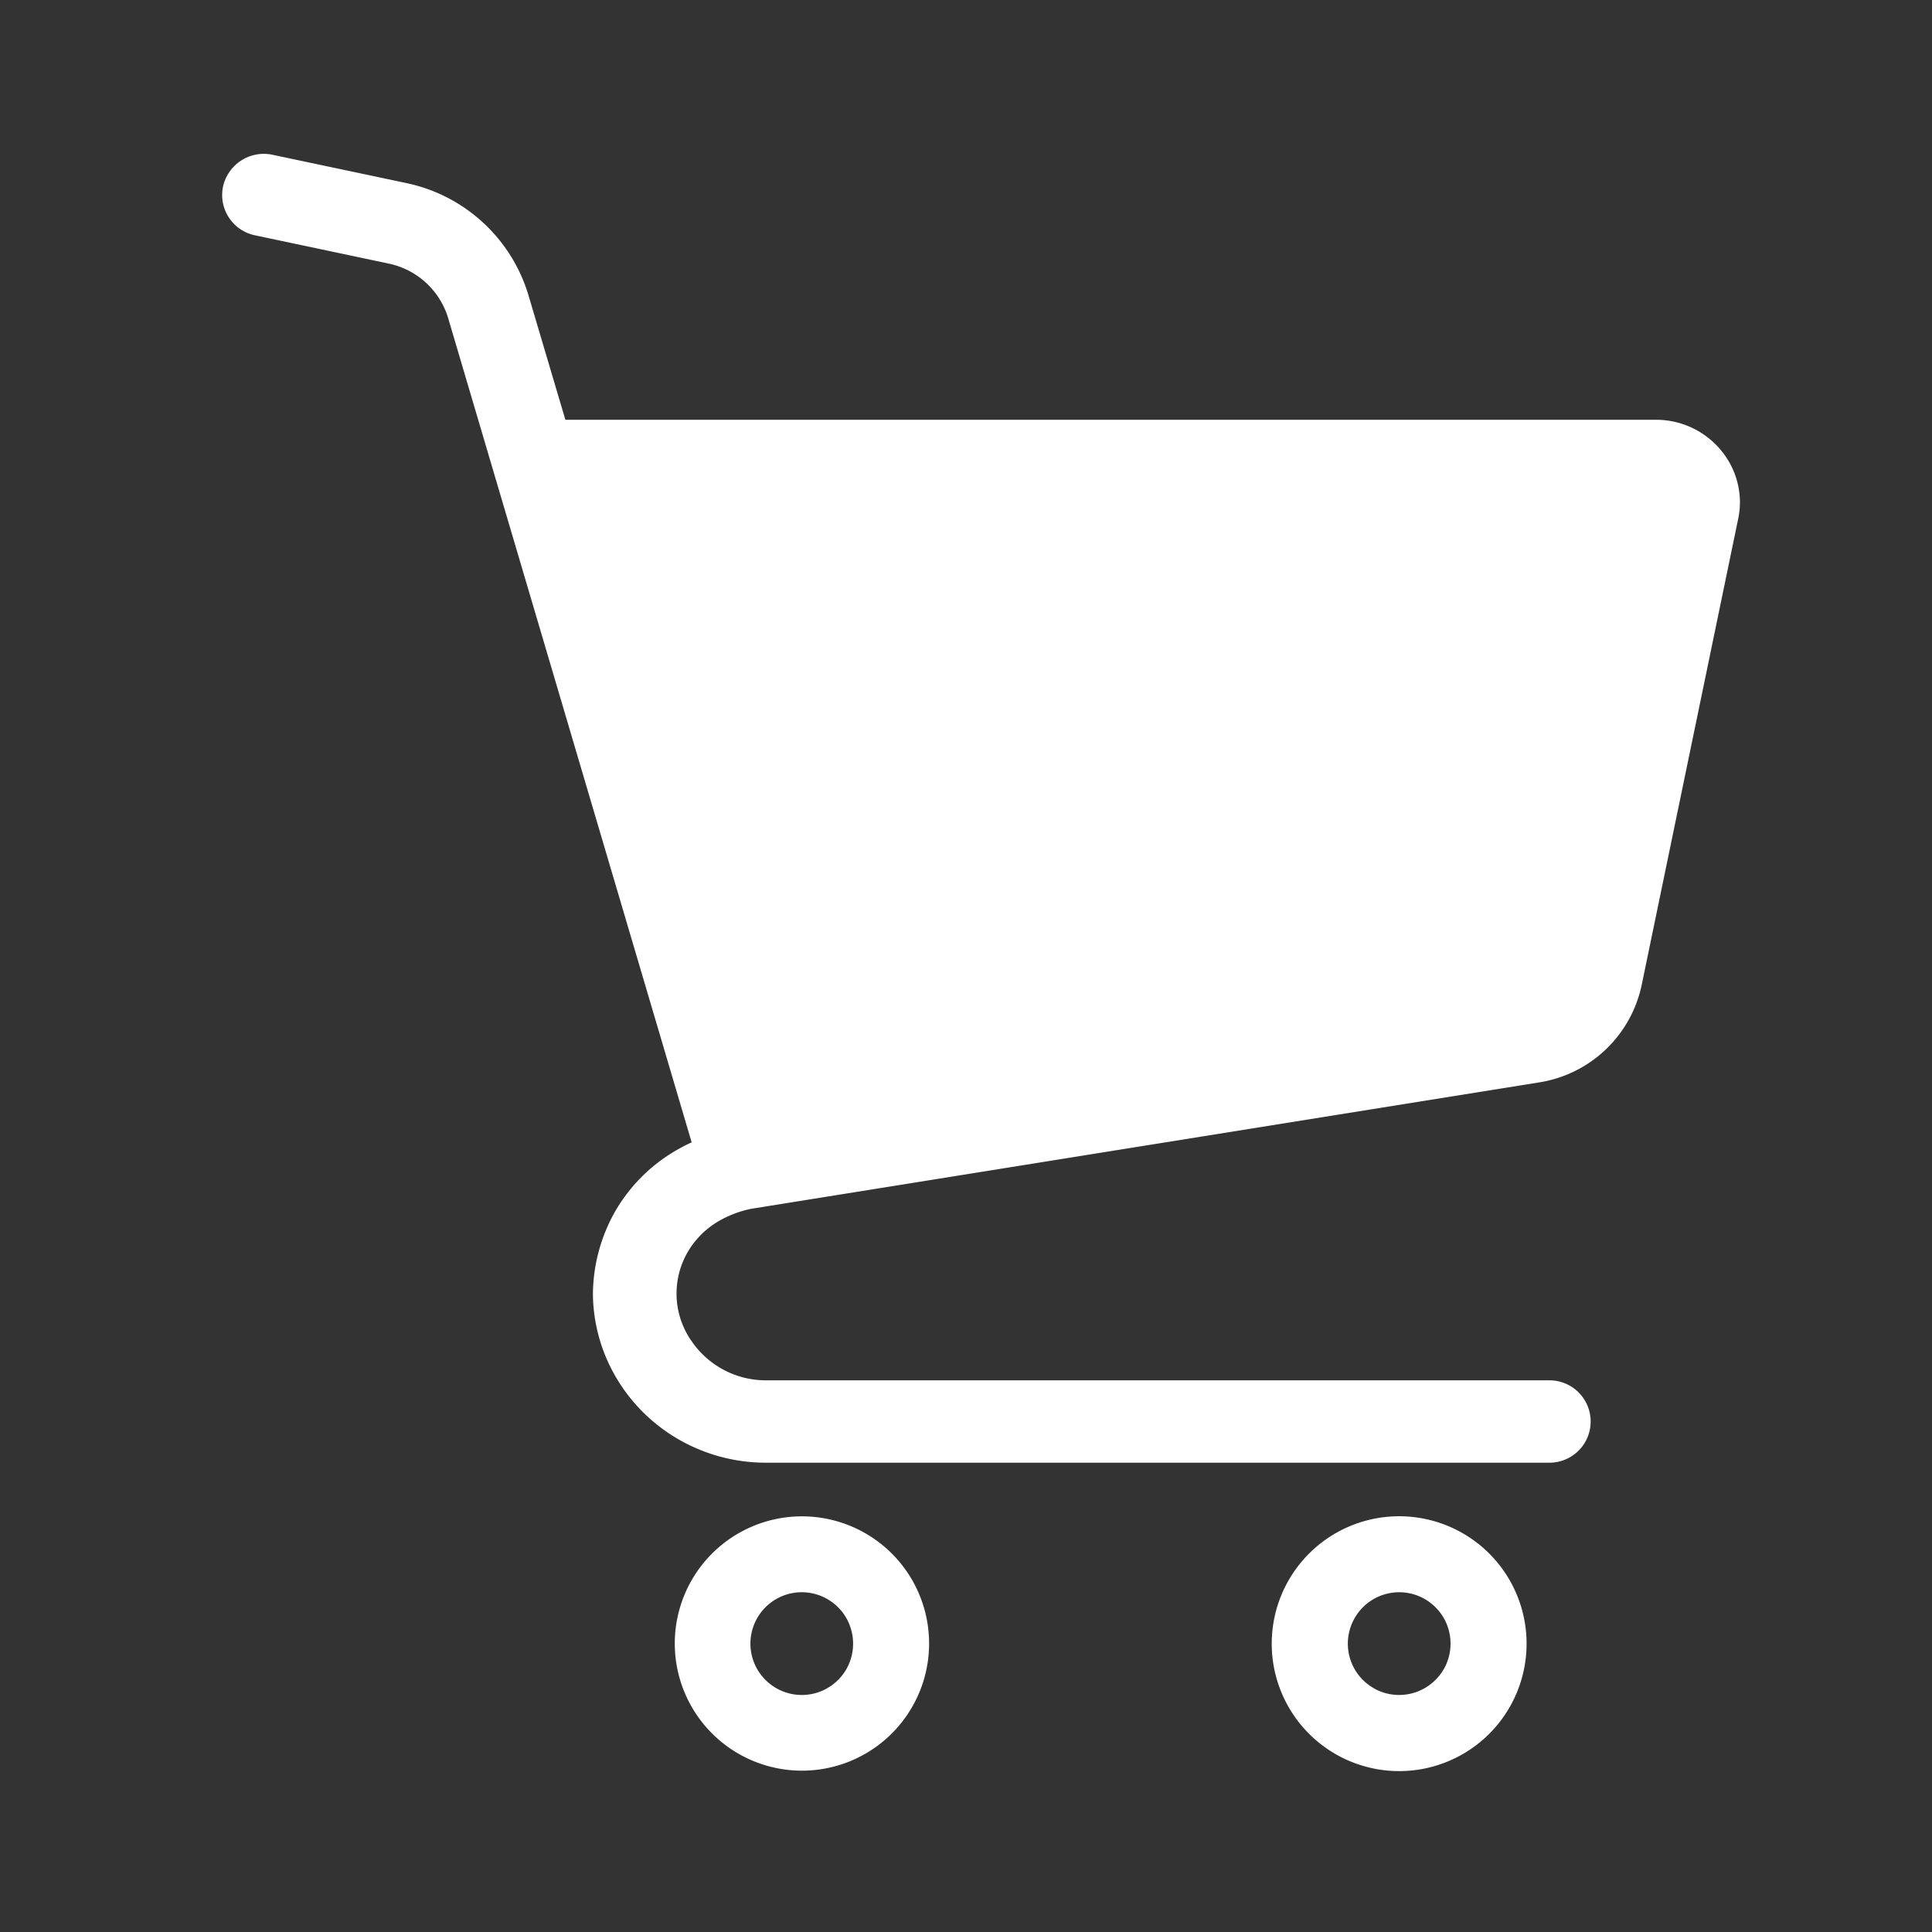
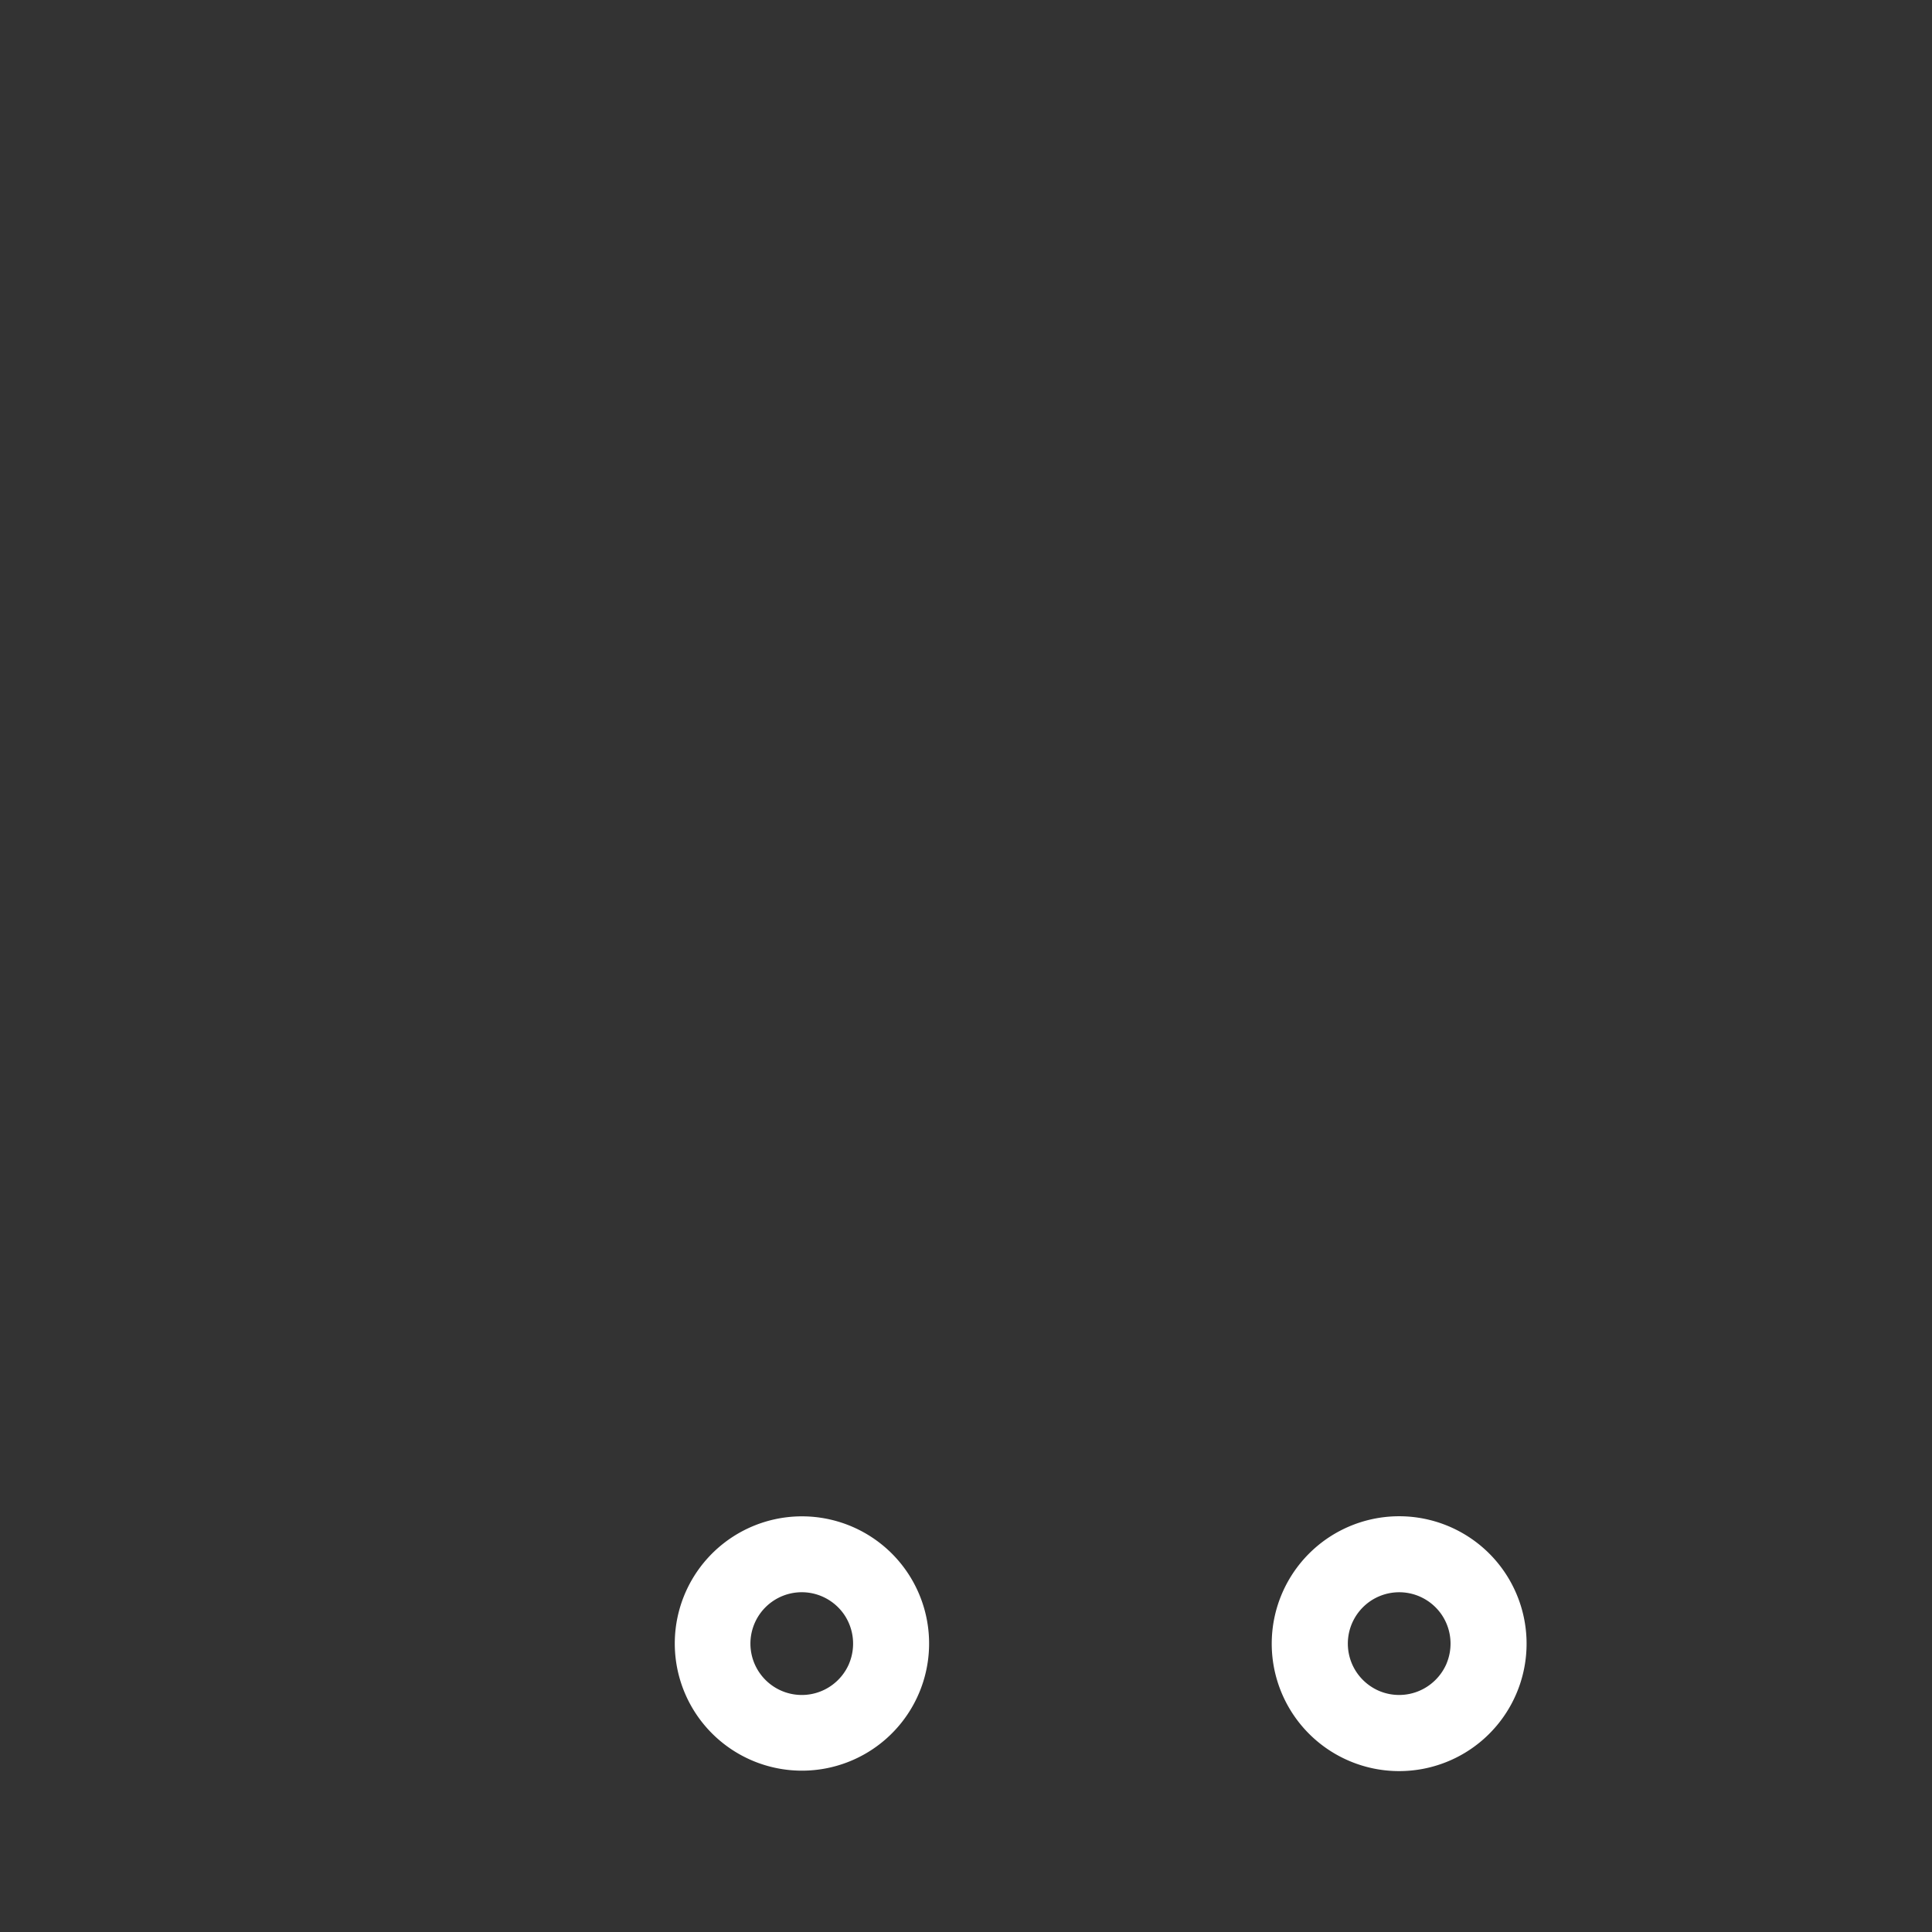
<svg xmlns="http://www.w3.org/2000/svg" width="22" height="22" viewBox="0 0 22 22">
  <rect x="0" y="0" width="22" height="22" fill="#333333" stroke="none" />
  <g id="グループ_230" data-name="グループ 230" transform="translate(0.198 0.198)">
-     <rect id="長方形_284" data-name="長方形 284" width="22" height="22" transform="translate(-0.198 -0.198)" fill="none" />
    <g id="グループ_224" data-name="グループ 224" transform="translate(2.332 1.555)">
-       <path id="パス_246" data-name="パス 246" d="M31.438,3.372a.958.958,0,0,0-.737-.345H18.281L17.858,1.6h0A1.847,1.847,0,0,0,16.467.331L14.949.01a.476.476,0,0,0-.566.36.469.469,0,0,0,.366.557l1.518.321a.9.9,0,0,1,.678.617l2.774,9.39c-.063.029-.123.06-.181.094a1.9,1.9,0,0,0-.7.71,1.936,1.936,0,0,0-.243.9h0v.049h0a1.912,1.912,0,0,0,.154.708,1.956,1.956,0,0,0,.714.855,1.988,1.988,0,0,0,1.1.332h8.924a.469.469,0,1,0,0-.938H20.567a1.023,1.023,0,0,1-.847-.444.942.942,0,0,1,.045-1.147.98.98,0,0,1,.262-.222,1.228,1.228,0,0,1,.369-.14l8.97-1.439a1.419,1.419,0,0,0,1.171-1.109l1.1-5.314h0a.9.9,0,0,0,.019-.187A.929.929,0,0,0,31.438,3.372Z" transform="translate(-14.373 0)" fill="#fff" />
      <path id="パス_247" data-name="パス 247" d="M163.373,438.75a1.448,1.448,0,1,0,.525.638A1.445,1.445,0,0,0,163.373,438.75Zm-.272,1.43a.587.587,0,0,1-.212.257.584.584,0,0,1-.554.054.585.585,0,0,1-.1-1.024.584.584,0,0,1,.554-.054.589.589,0,0,1,.258.212.589.589,0,0,1,.054.554Z" transform="translate(-155.962 -422.989)" fill="#fff" />
      <path id="パス_248" data-name="パス 248" d="M364.9,438.75a1.451,1.451,0,1,0,.525.638A1.446,1.446,0,0,0,364.9,438.75Zm-.272,1.43a.59.59,0,0,1-.213.257.585.585,0,0,1-.554.054.589.589,0,0,1-.257-.212.585.585,0,0,1-.054-.554.588.588,0,0,1,.212-.258.586.586,0,0,1,.554-.054.588.588,0,0,1,.258.212.588.588,0,0,1,.054.554Z" transform="translate(-350.686 -422.989)" fill="#fff" />
    </g>
  </g>
</svg>